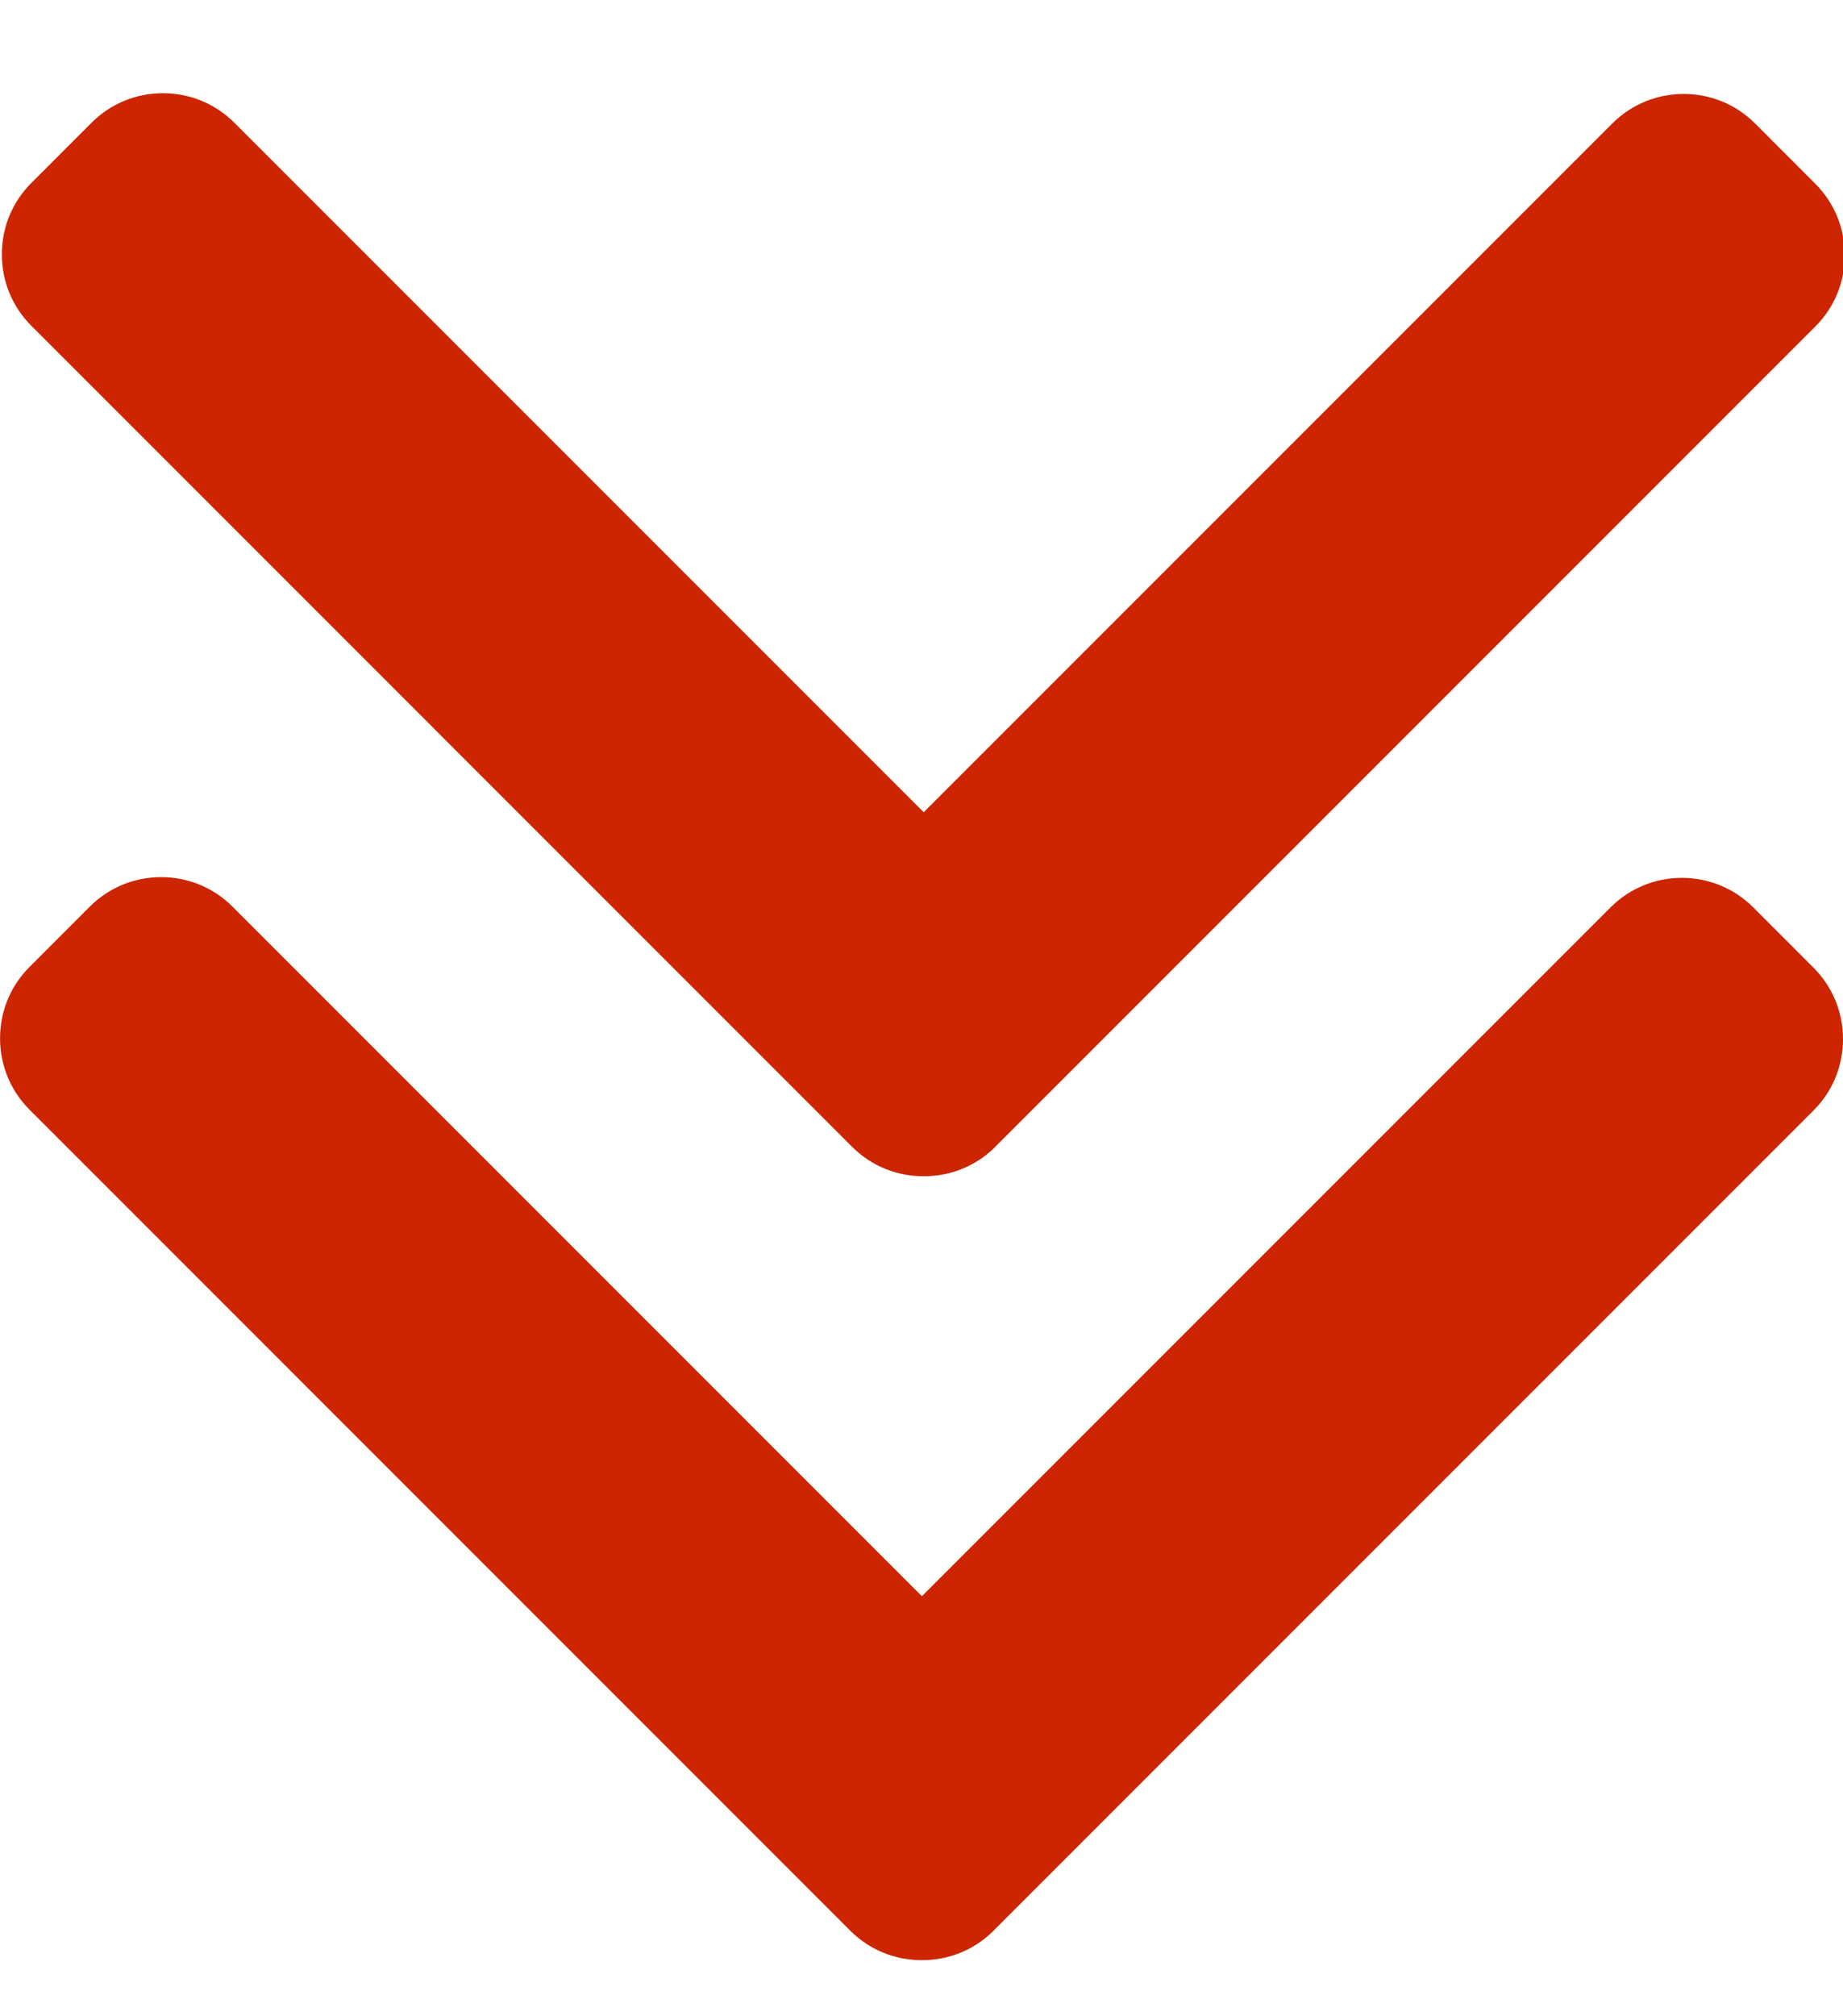
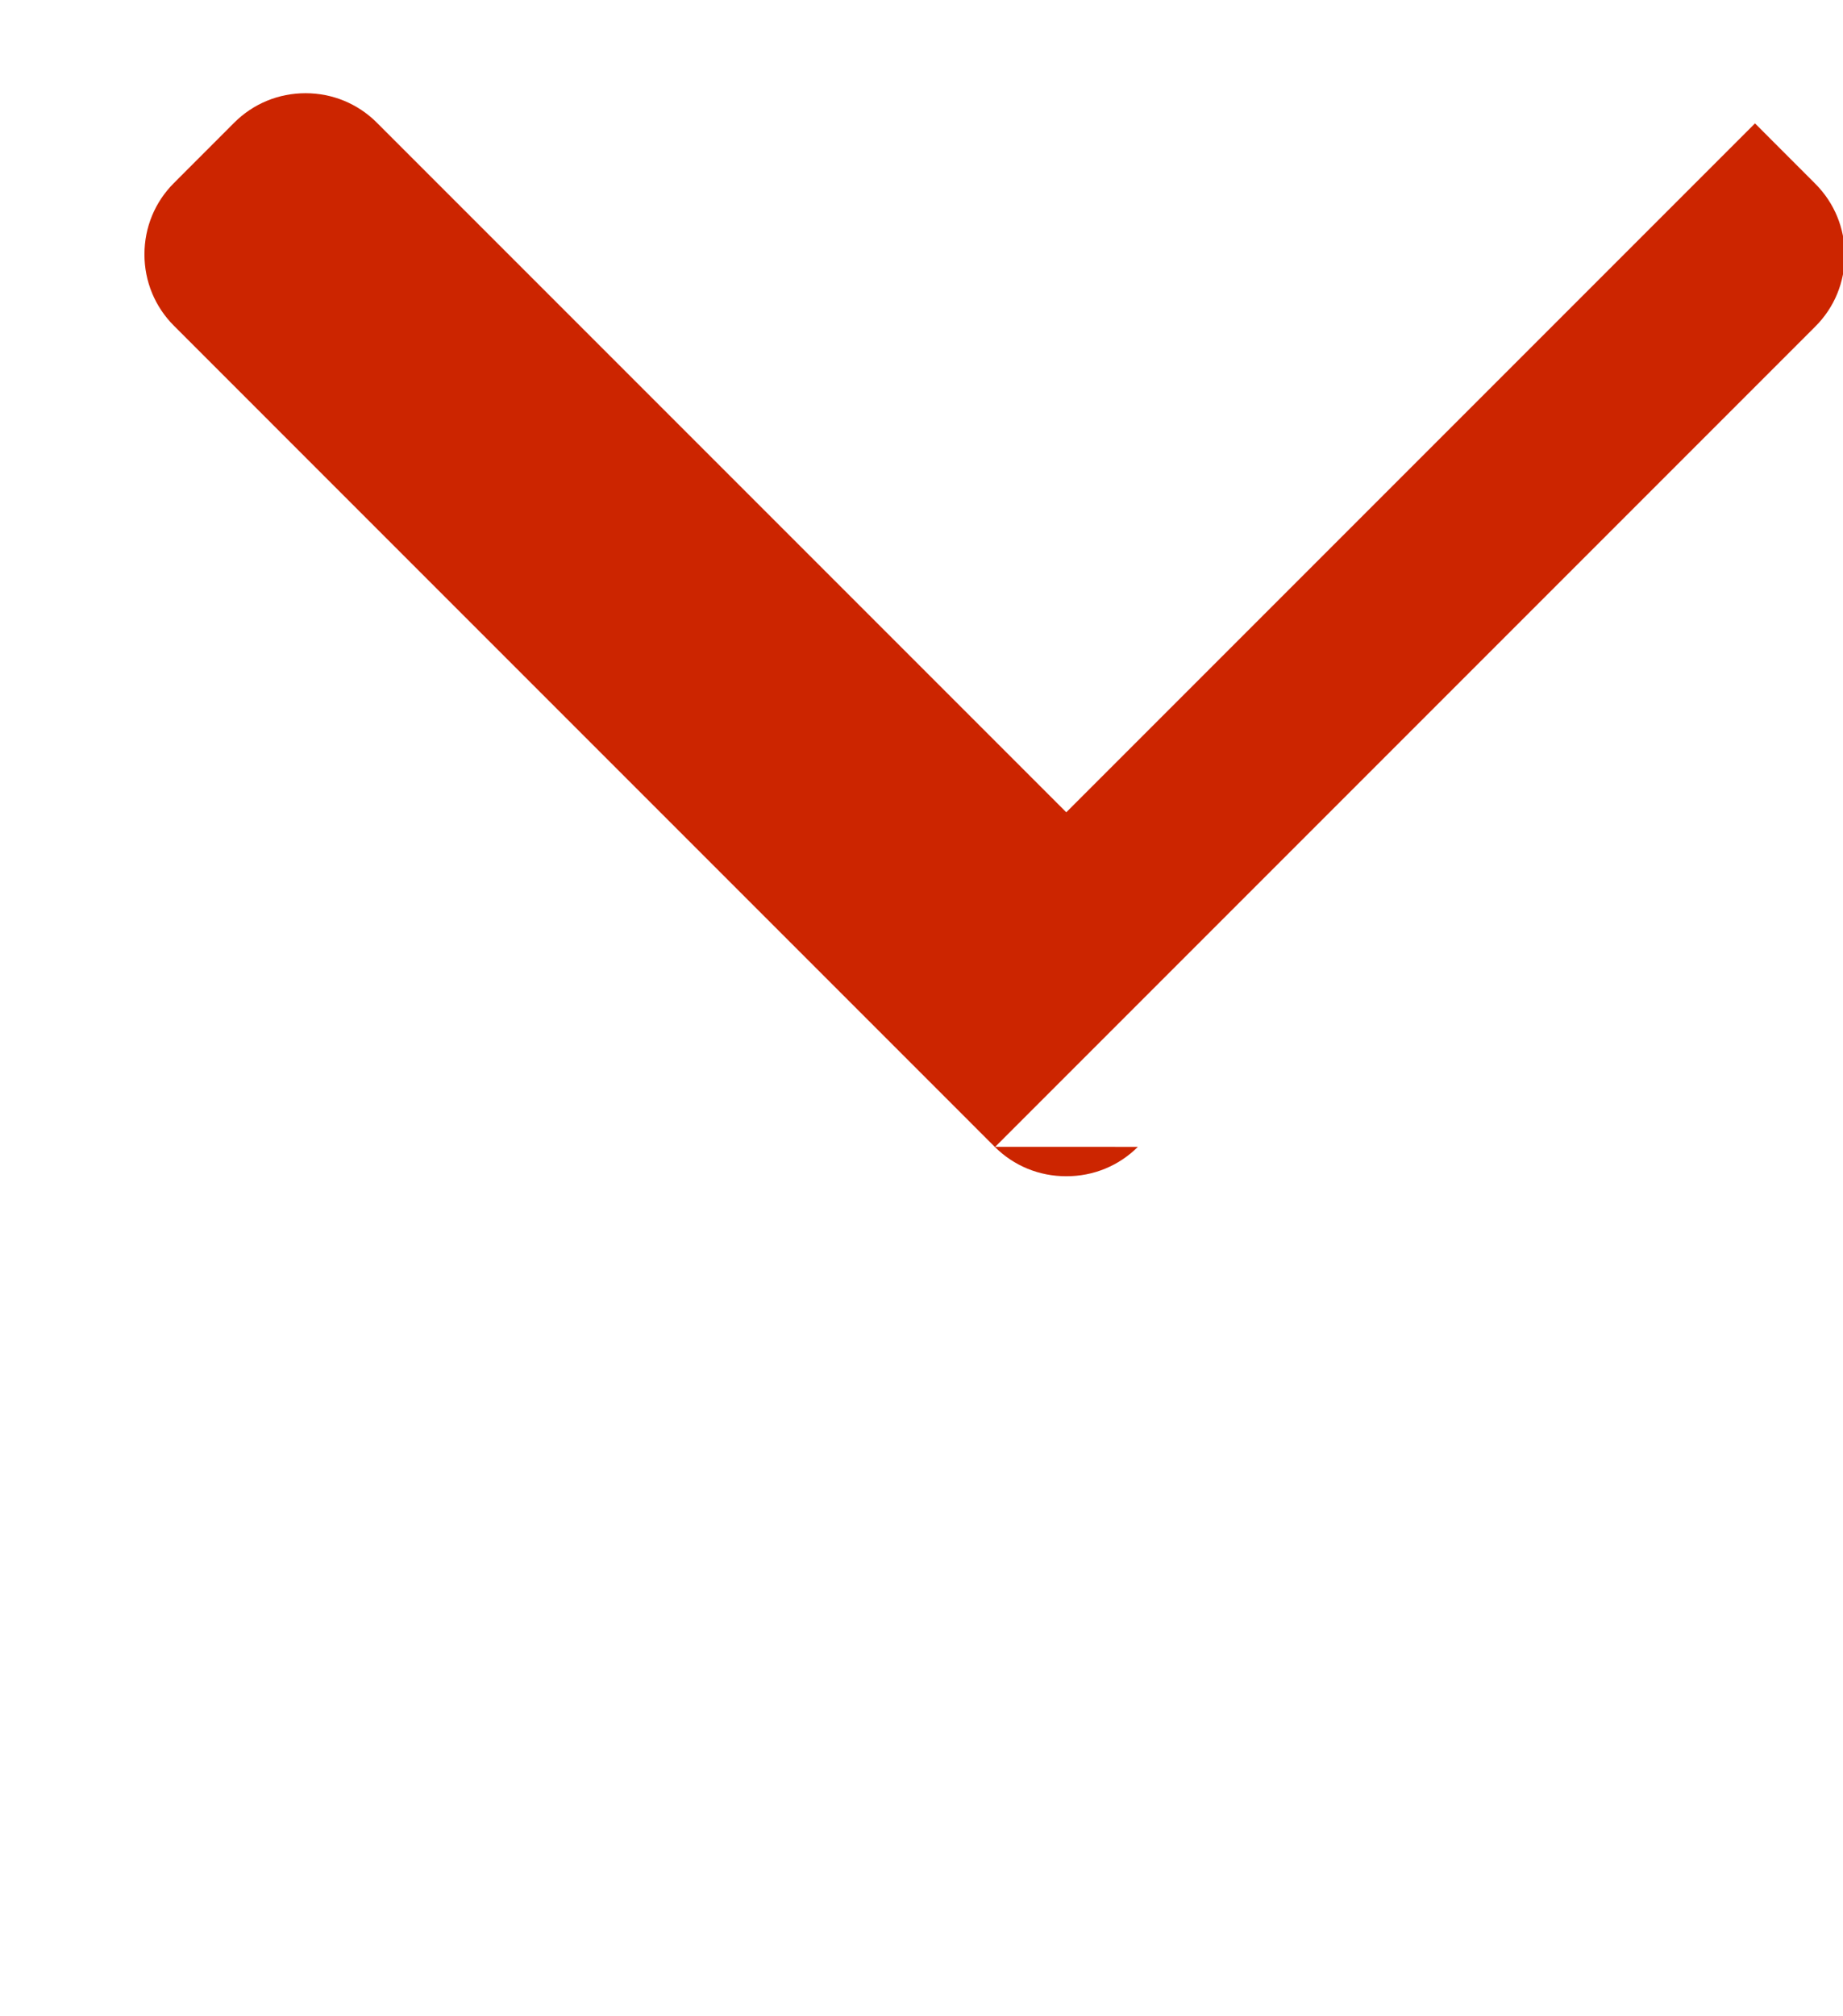
<svg xmlns="http://www.w3.org/2000/svg" width="32" height="35" version="1.1" viewBox="0 0 32 35">
-   <path d="m17.249 33.515 14.24-14.24c0.33-0.329 0.511-0.769 0.511-1.238s-0.182-0.908-0.511-1.238l-1.048-1.049c-0.683-0.682-1.794-0.682-2.476 0l-11.958 11.958-11.971-11.971c-0.33-0.329-0.769-0.511-1.238-0.511-0.469 0-0.908 0.182-1.238 0.511l-1.048 1.049c-0.33 0.33-0.511 0.769-0.511 1.238s0.182 0.908 0.511 1.238l14.253 14.254c0.331 0.33 0.772 0.511 1.242 0.51 0.471 1e-3 0.912-0.18 1.243-0.51z" fill="#cc2500" />
-   <path d="m17.28 19.907 14.24-14.24c0.33-0.329 0.511-0.769 0.511-1.238s-0.182-0.908-0.511-1.238l-1.048-1.049c-0.683-0.682-1.794-0.682-2.476 0l-11.958 11.958-11.971-11.971c-0.33-0.329-0.769-0.511-1.238-0.511-0.469 0-0.908 0.182-1.238 0.511l-1.048 1.049c-0.33 0.33-0.511 0.769-0.511 1.238s0.182 0.908 0.511 1.238l14.253 14.254c0.331 0.33 0.772 0.511 1.242 0.51 0.471 1e-3 0.912-0.18 1.243-0.51z" fill="#cc2500" />
+   <path d="m17.28 19.907 14.24-14.24c0.33-0.329 0.511-0.769 0.511-1.238s-0.182-0.908-0.511-1.238l-1.048-1.049l-11.958 11.958-11.971-11.971c-0.33-0.329-0.769-0.511-1.238-0.511-0.469 0-0.908 0.182-1.238 0.511l-1.048 1.049c-0.33 0.33-0.511 0.769-0.511 1.238s0.182 0.908 0.511 1.238l14.253 14.254c0.331 0.33 0.772 0.511 1.242 0.51 0.471 1e-3 0.912-0.18 1.243-0.51z" fill="#cc2500" />
</svg>